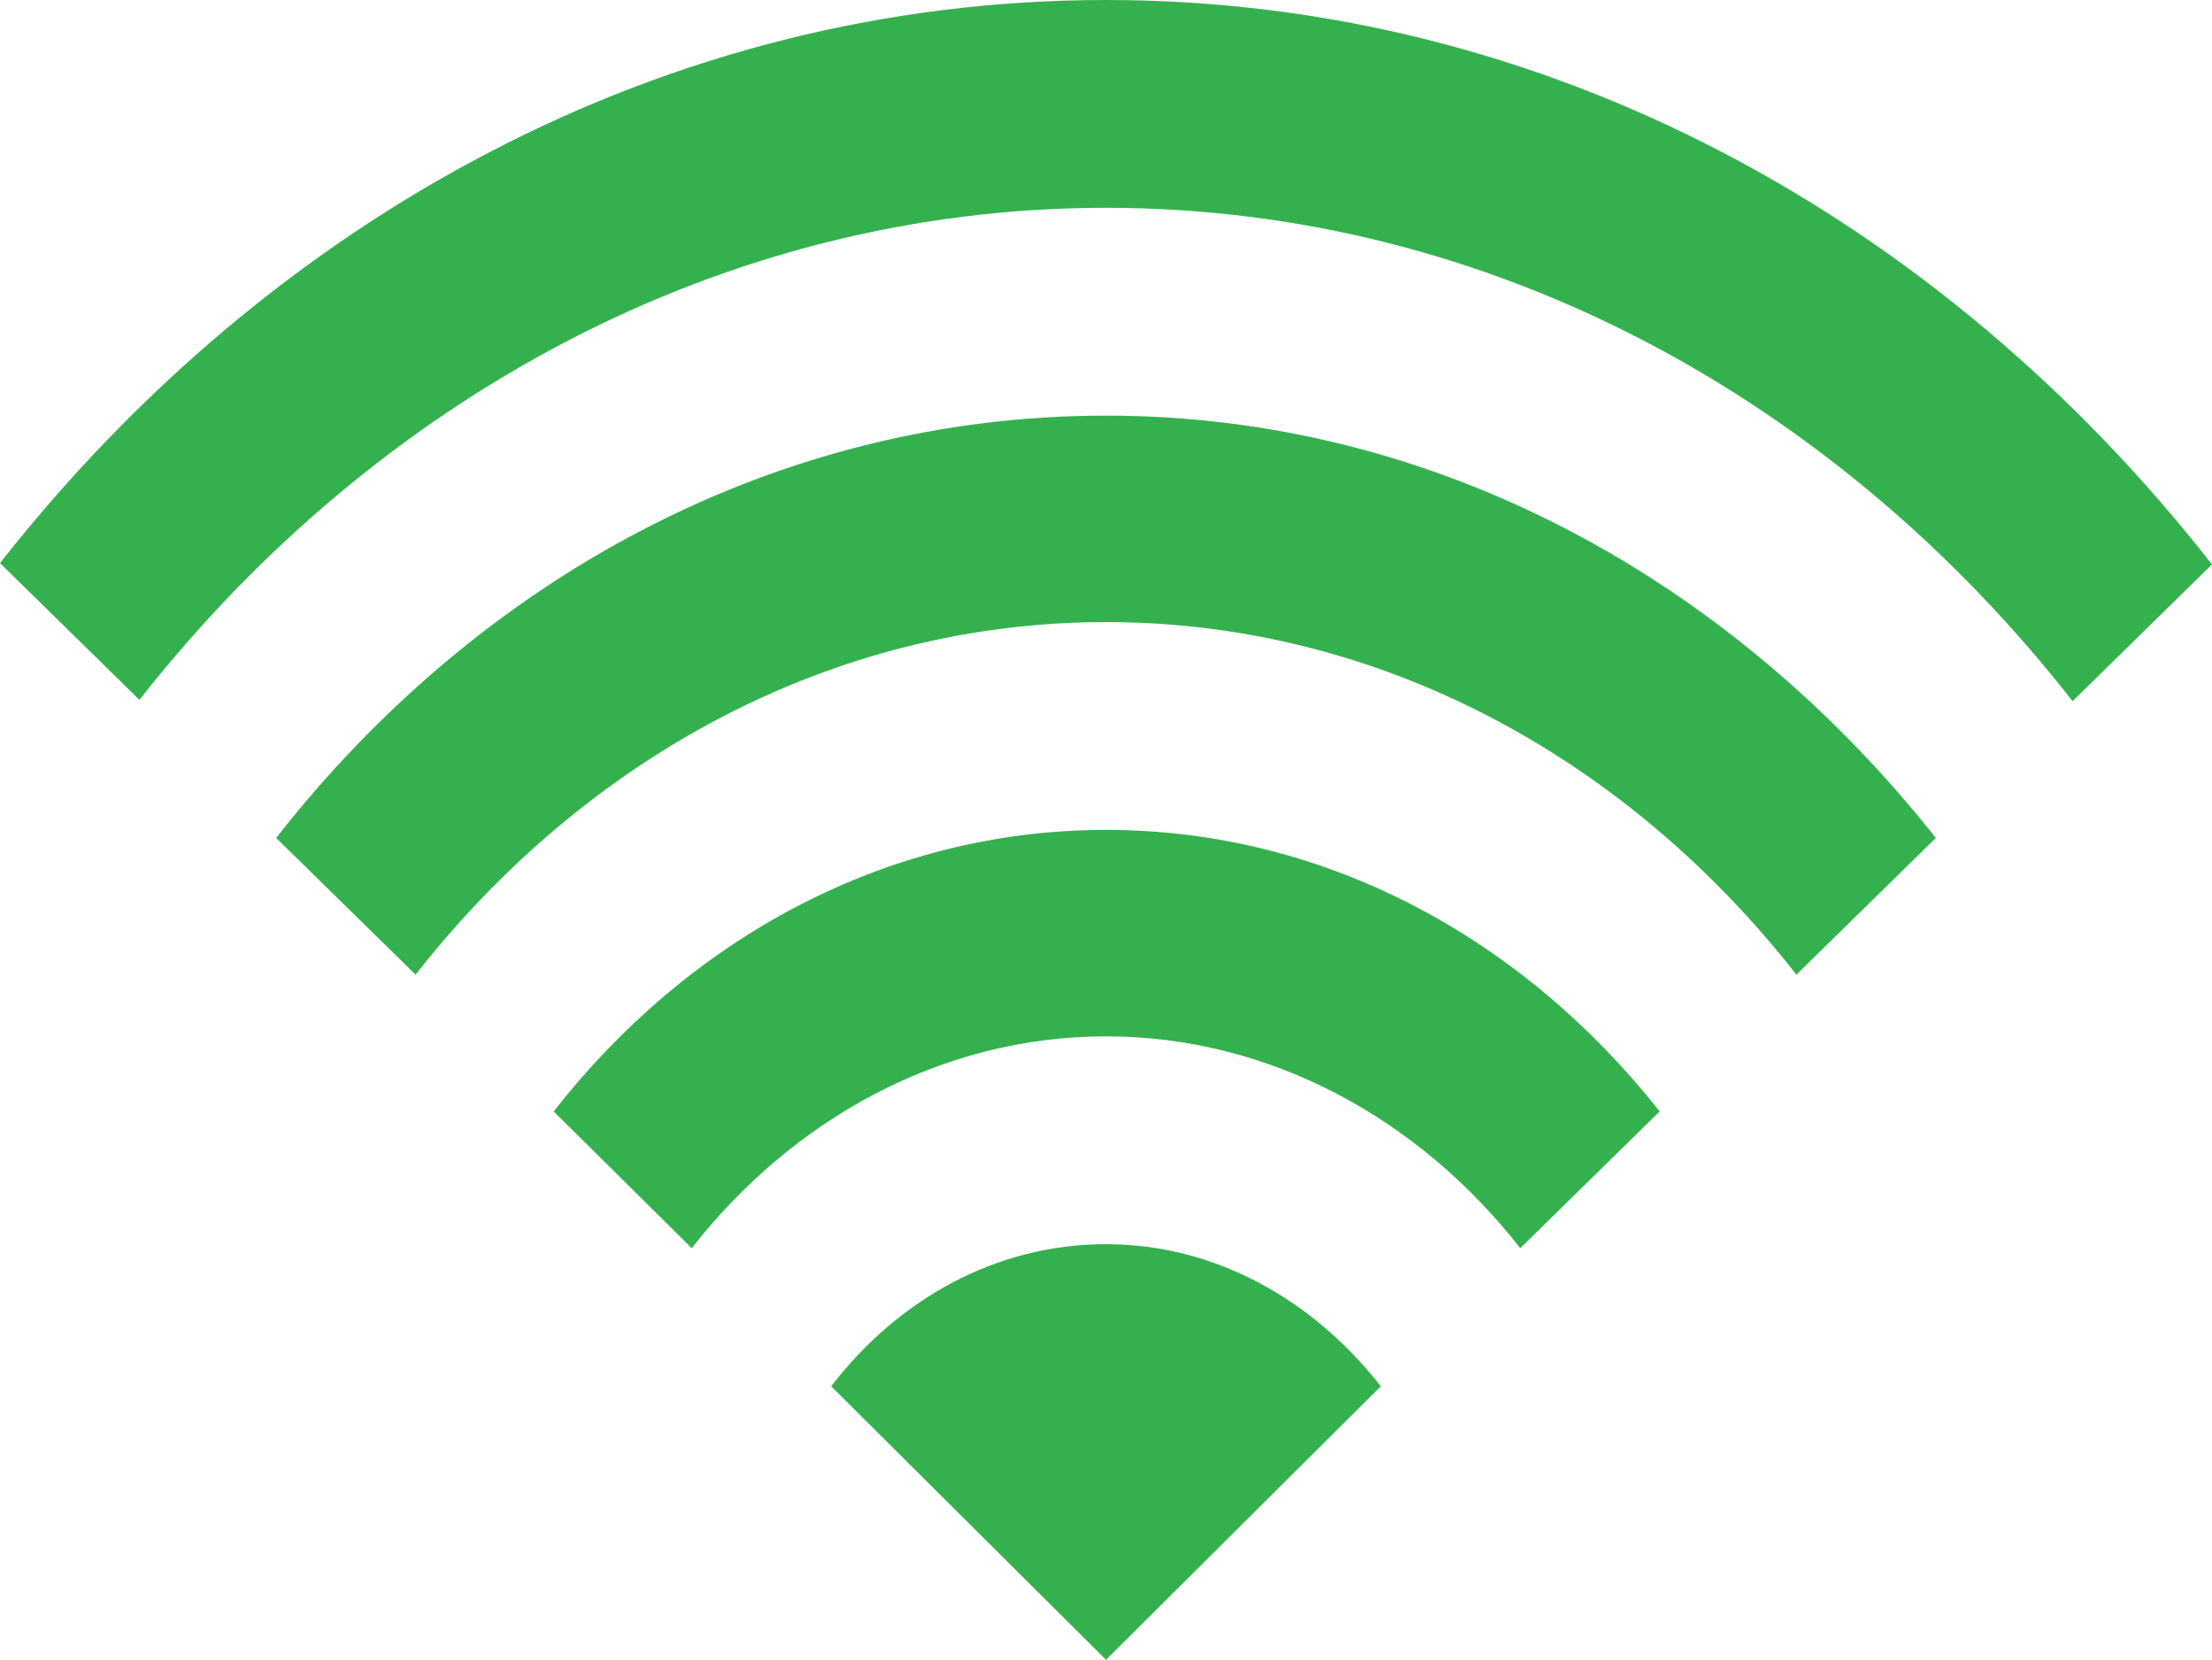
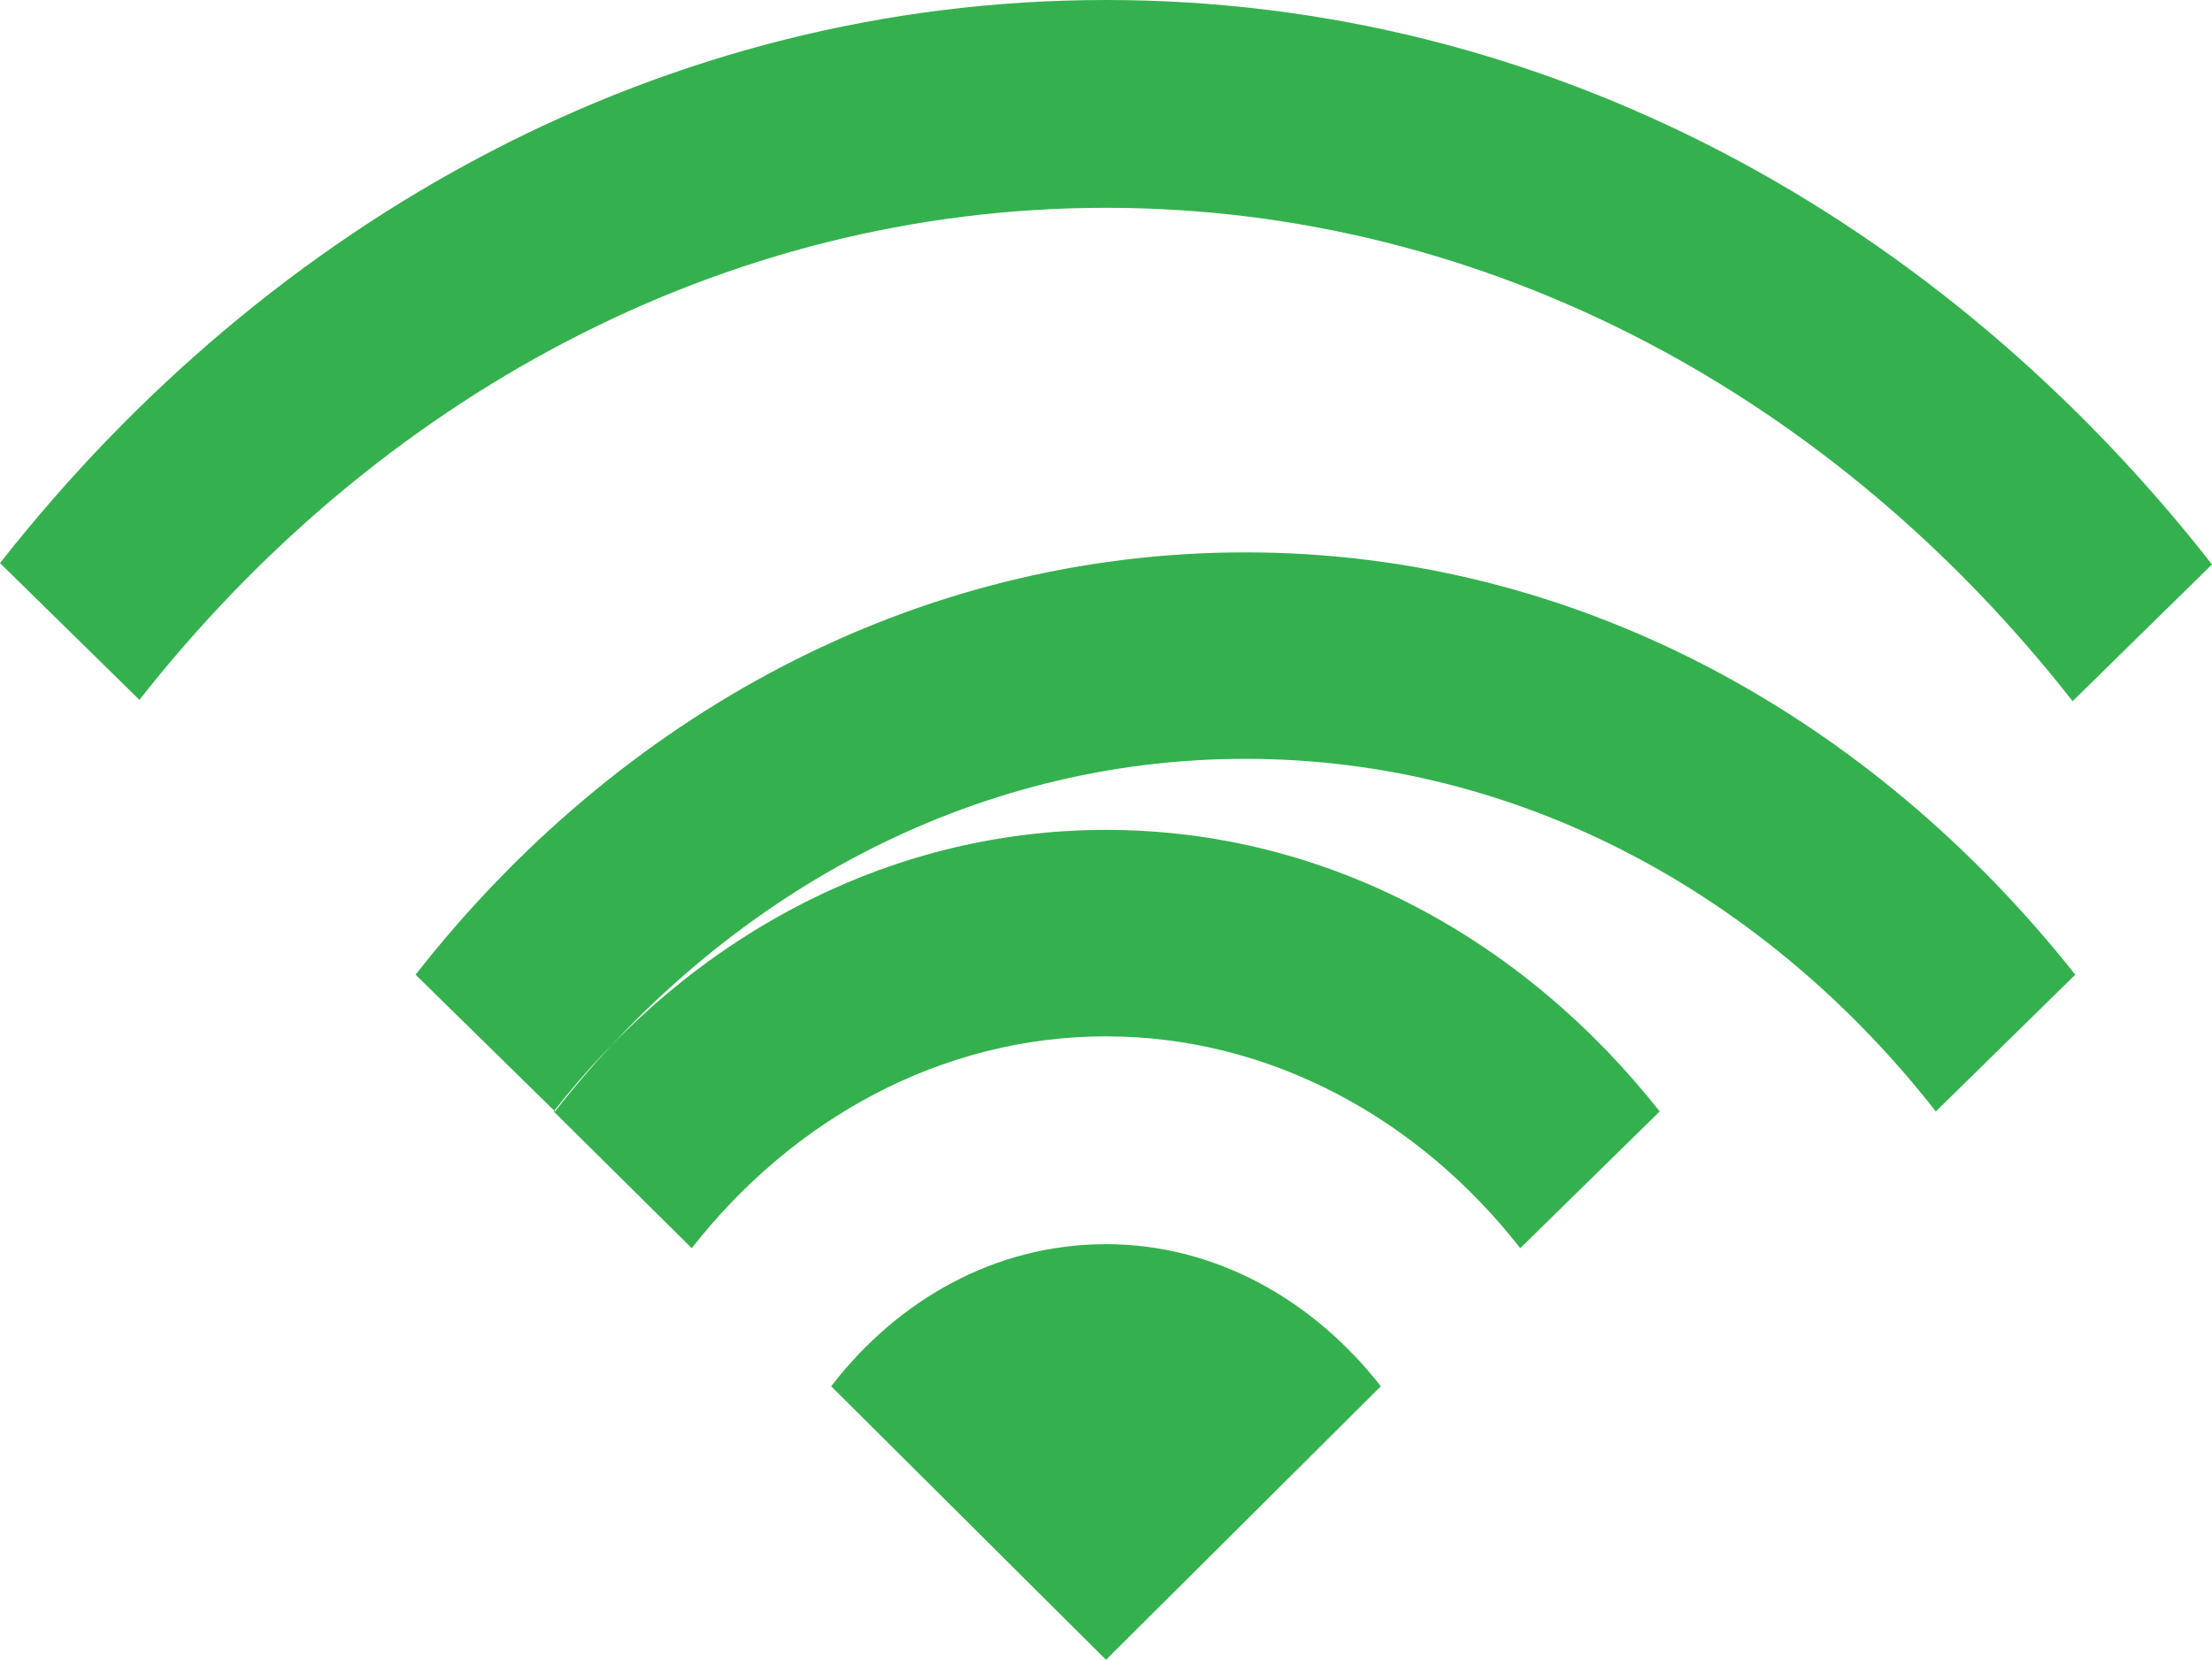
<svg xmlns="http://www.w3.org/2000/svg" id="Camada_1" data-name="Camada 1" version="1.1" viewBox="0 0 165 123.8">
  <defs>
    <style>
      .cls-1 {
        fill: #34b14e;
        stroke-width: 0px;
      }
    </style>
  </defs>
  <g id="Camada_1-2" data-name="Camada_1">
-     <path class="cls-1" d="M82.5,15.5c28.7,0,54.5,14.3,72.1,36.8l10.4-10.2C144.8,16.3,115.4,0,82.5,0S20.2,16.3,0,42l10.4,10.2C28,29.8,53.8,15.5,82.5,15.5ZM82.5,92.8c-8.2,0-15.5,4.1-20.5,10.6l20.5,20.4,20.5-20.4c-5-6.4-12.3-10.6-20.5-10.6ZM82.5,77.3c12.3,0,23.4,6.2,30.9,15.8l10.4-10.2c-10.1-12.8-24.8-21-41.3-21s-31.2,8.2-41.2,21l10.3,10.2c7.5-9.6,18.6-15.8,30.9-15.8ZM31,72.7l-10.4-10.2c15.1-19.3,37.2-31.5,61.9-31.5s46.7,12.3,61.9,31.5l-10.4,10.2c-12.6-16.1-31-26.3-51.5-26.3s-38.9,10.2-51.5,26.3Z" />
+     <path class="cls-1" d="M82.5,15.5c28.7,0,54.5,14.3,72.1,36.8l10.4-10.2C144.8,16.3,115.4,0,82.5,0S20.2,16.3,0,42l10.4,10.2C28,29.8,53.8,15.5,82.5,15.5ZM82.5,92.8c-8.2,0-15.5,4.1-20.5,10.6l20.5,20.4,20.5-20.4c-5-6.4-12.3-10.6-20.5-10.6ZM82.5,77.3c12.3,0,23.4,6.2,30.9,15.8l10.4-10.2c-10.1-12.8-24.8-21-41.3-21s-31.2,8.2-41.2,21l10.3,10.2c7.5-9.6,18.6-15.8,30.9-15.8ZM31,72.7c15.1-19.3,37.2-31.5,61.9-31.5s46.7,12.3,61.9,31.5l-10.4,10.2c-12.6-16.1-31-26.3-51.5-26.3s-38.9,10.2-51.5,26.3Z" />
  </g>
</svg>